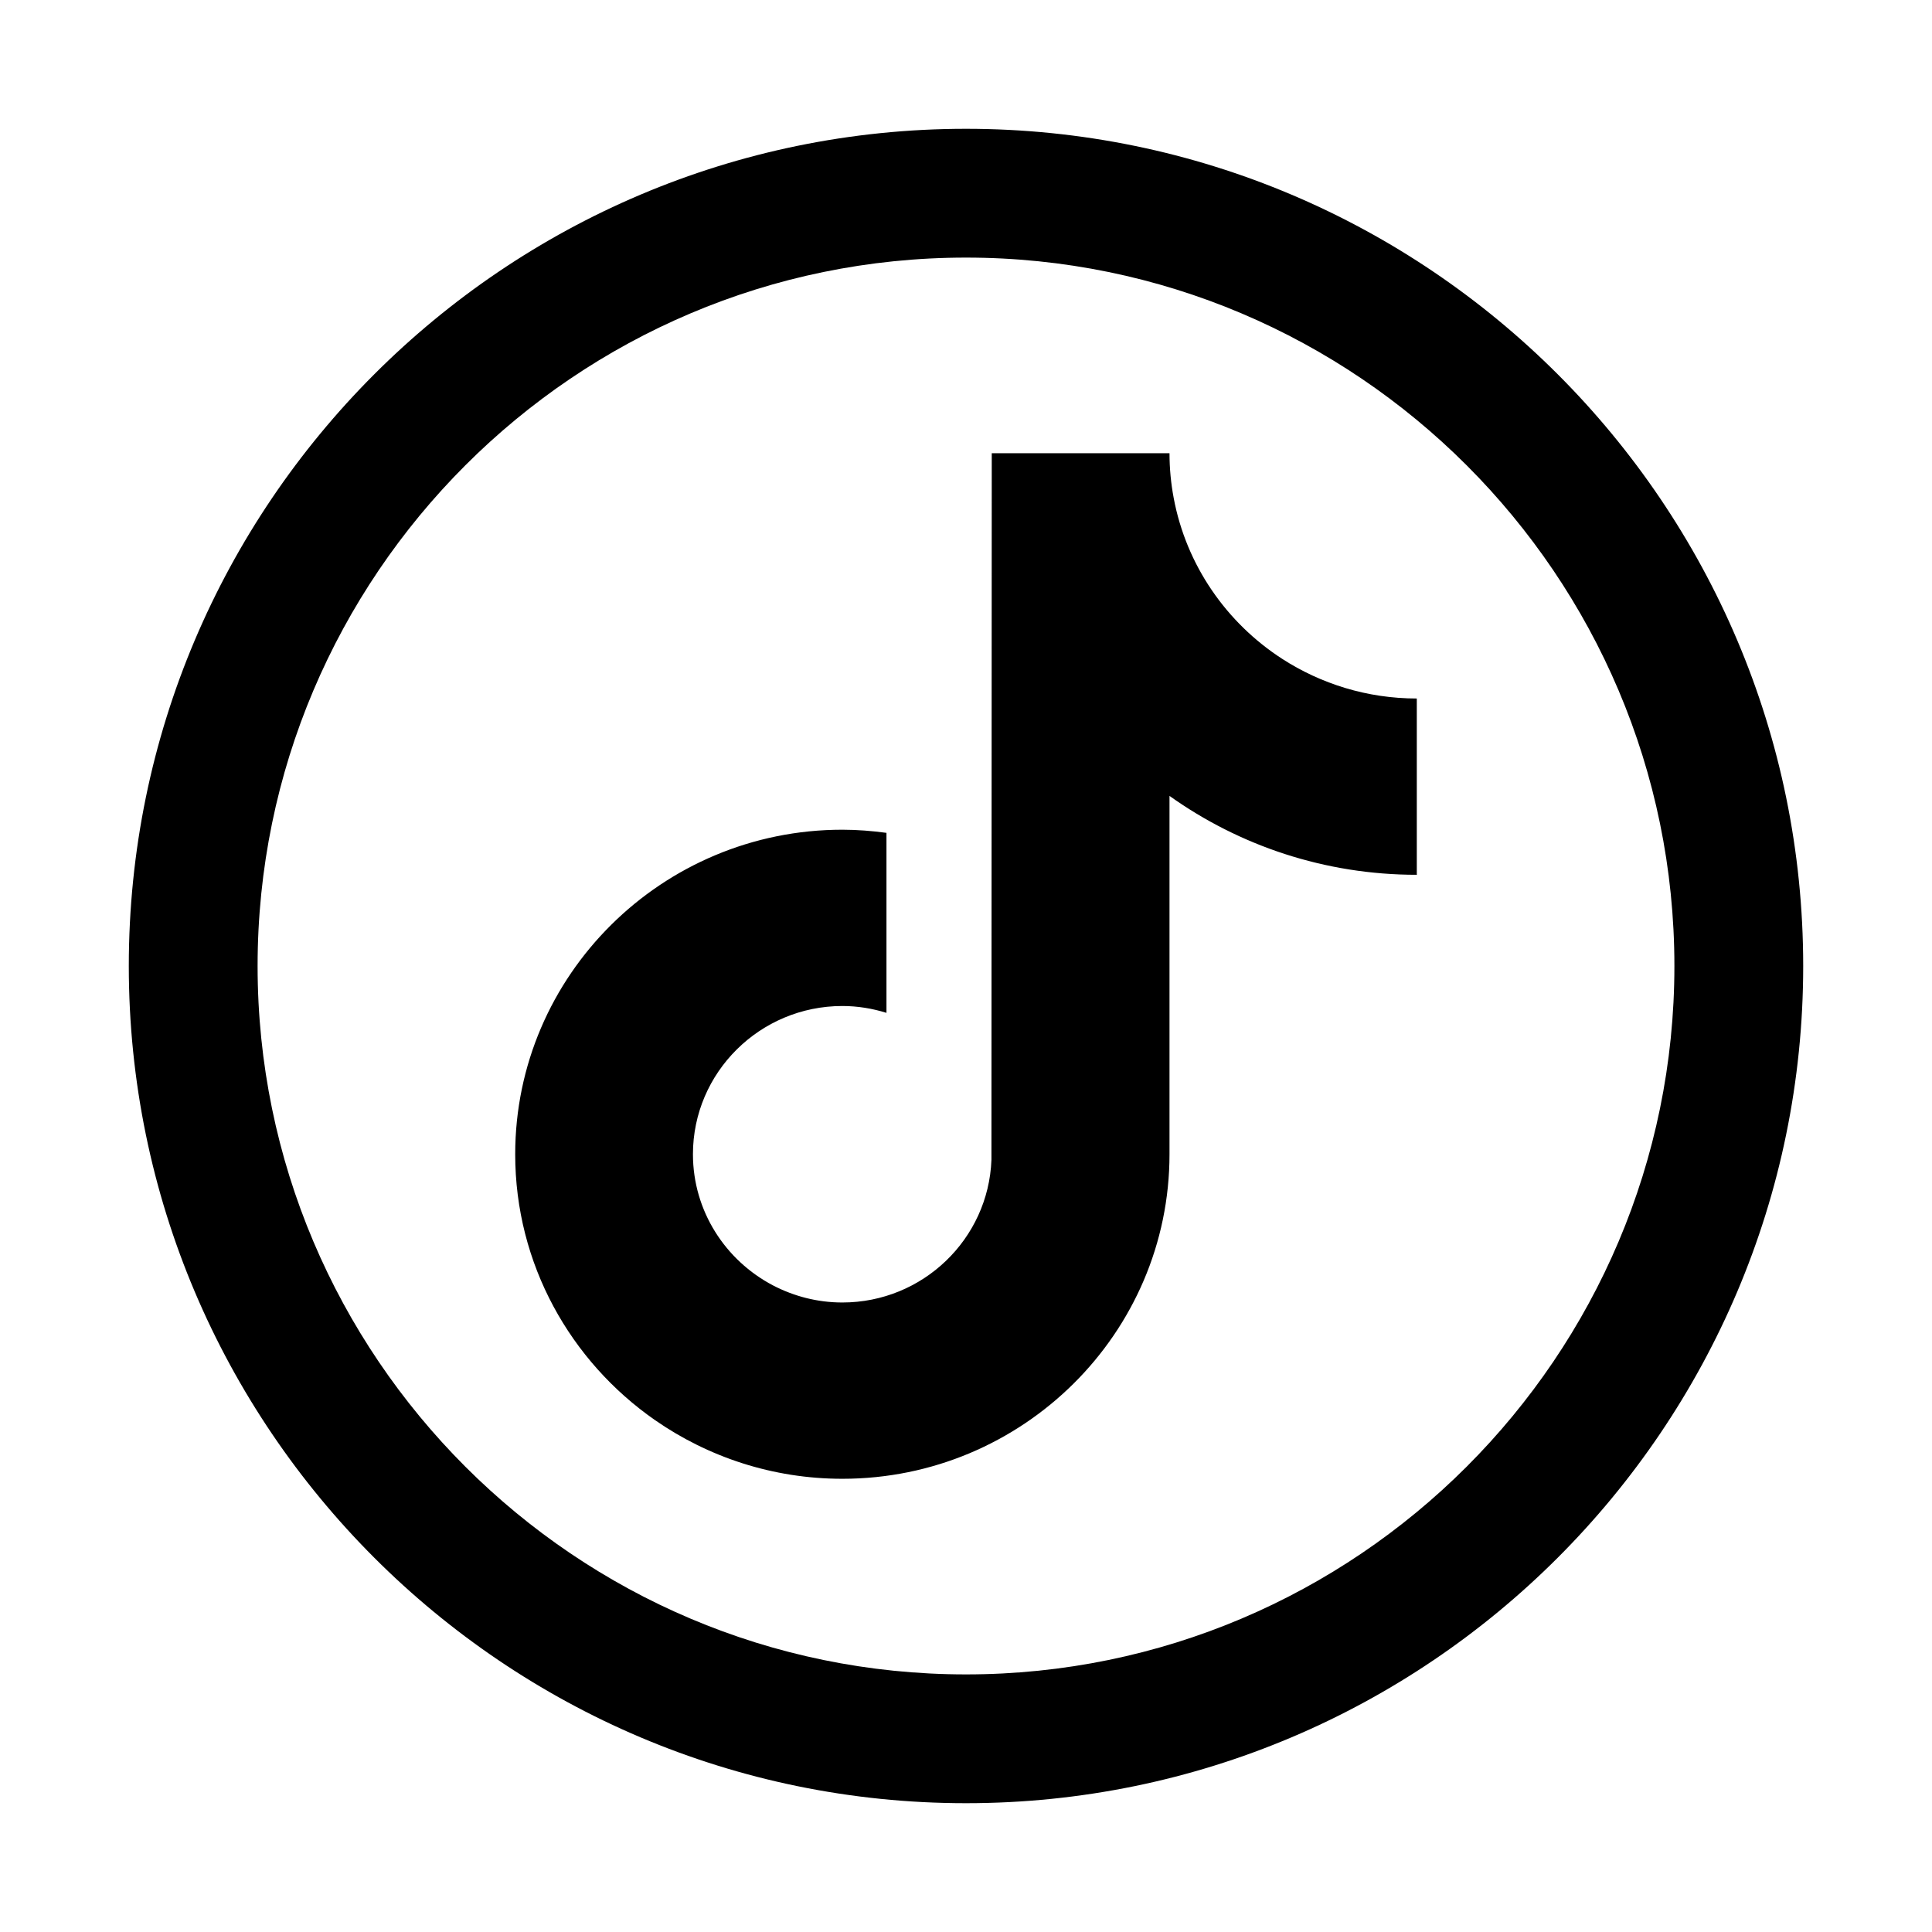
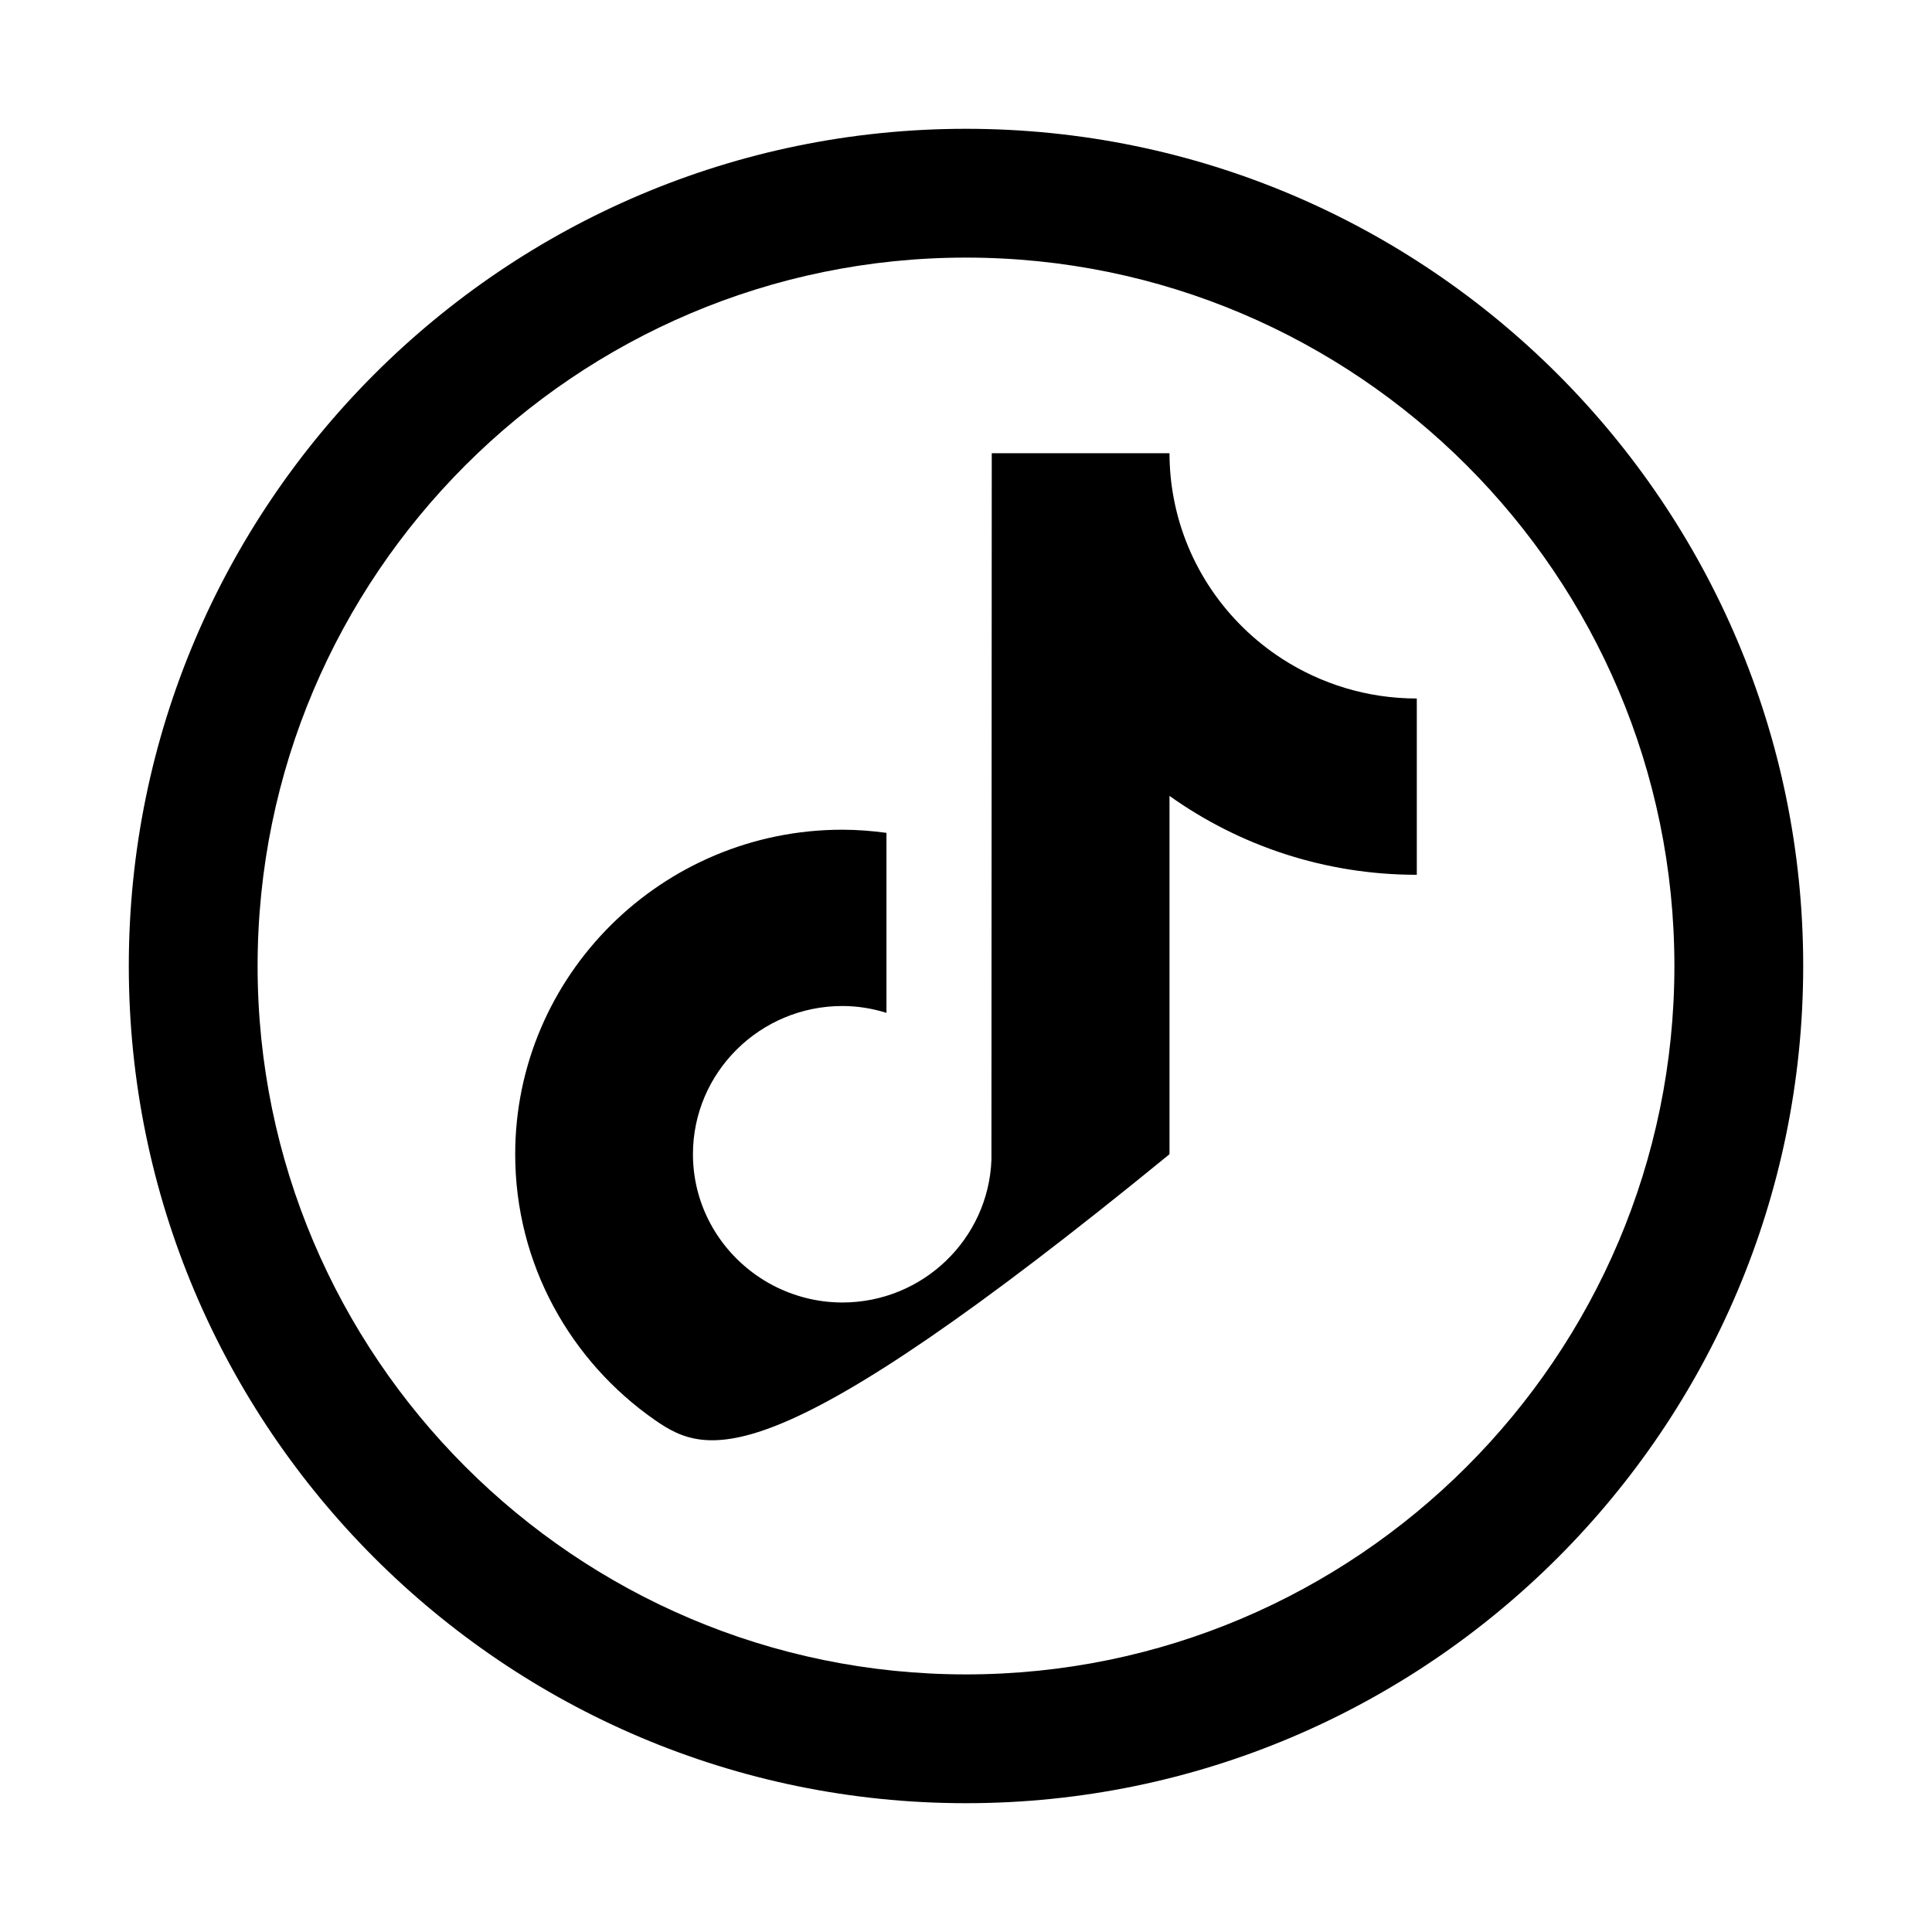
<svg xmlns="http://www.w3.org/2000/svg" width="24" height="24" viewBox="0 0 24 24">
-   <path d="M17.6 8.677V10.867C16.455 10.867 15.394 10.504 14.528 9.887V14.338C14.528 16.561 12.705 18.37 10.464 18.37C9.598 18.37 8.795 18.099 8.135 17.64C7.087 16.91 6.4 15.703 6.4 14.339C6.4 12.116 8.223 10.307 10.464 10.307C10.65 10.307 10.833 10.322 11.012 10.346V12.582C10.838 12.528 10.655 12.497 10.464 12.497C9.441 12.497 8.608 13.323 8.608 14.338C8.608 15.045 9.013 15.659 9.603 15.968C9.861 16.102 10.153 16.18 10.464 16.18C11.464 16.18 12.279 15.391 12.316 14.408L12.32 5.63H14.528C14.528 5.82 14.546 6.005 14.58 6.186C14.736 7.021 15.235 7.736 15.927 8.184C16.409 8.495 16.983 8.677 17.6 8.677ZM12 22.4C6.265 22.4 1.6 17.735 1.6 12C1.6 6.265 6.265 1.6 12 1.6C17.735 1.6 22.4 6.265 22.4 12C22.4 17.735 17.735 22.4 12 22.4ZM12 3.2C7.148 3.2 3.2 7.148 3.2 12C3.2 16.852 7.148 20.8 12 20.8C16.852 20.8 20.8 16.852 20.8 12C20.8 7.148 16.852 3.2 12 3.2Z" />
+   <path d="M17.6 8.677V10.867C16.455 10.867 15.394 10.504 14.528 9.887V14.338C9.598 18.37 8.795 18.099 8.135 17.64C7.087 16.91 6.4 15.703 6.4 14.339C6.4 12.116 8.223 10.307 10.464 10.307C10.65 10.307 10.833 10.322 11.012 10.346V12.582C10.838 12.528 10.655 12.497 10.464 12.497C9.441 12.497 8.608 13.323 8.608 14.338C8.608 15.045 9.013 15.659 9.603 15.968C9.861 16.102 10.153 16.18 10.464 16.18C11.464 16.18 12.279 15.391 12.316 14.408L12.32 5.63H14.528C14.528 5.82 14.546 6.005 14.58 6.186C14.736 7.021 15.235 7.736 15.927 8.184C16.409 8.495 16.983 8.677 17.6 8.677ZM12 22.4C6.265 22.4 1.6 17.735 1.6 12C1.6 6.265 6.265 1.6 12 1.6C17.735 1.6 22.4 6.265 22.4 12C22.4 17.735 17.735 22.4 12 22.4ZM12 3.2C7.148 3.2 3.2 7.148 3.2 12C3.2 16.852 7.148 20.8 12 20.8C16.852 20.8 20.8 16.852 20.8 12C20.8 7.148 16.852 3.2 12 3.2Z" />
</svg>